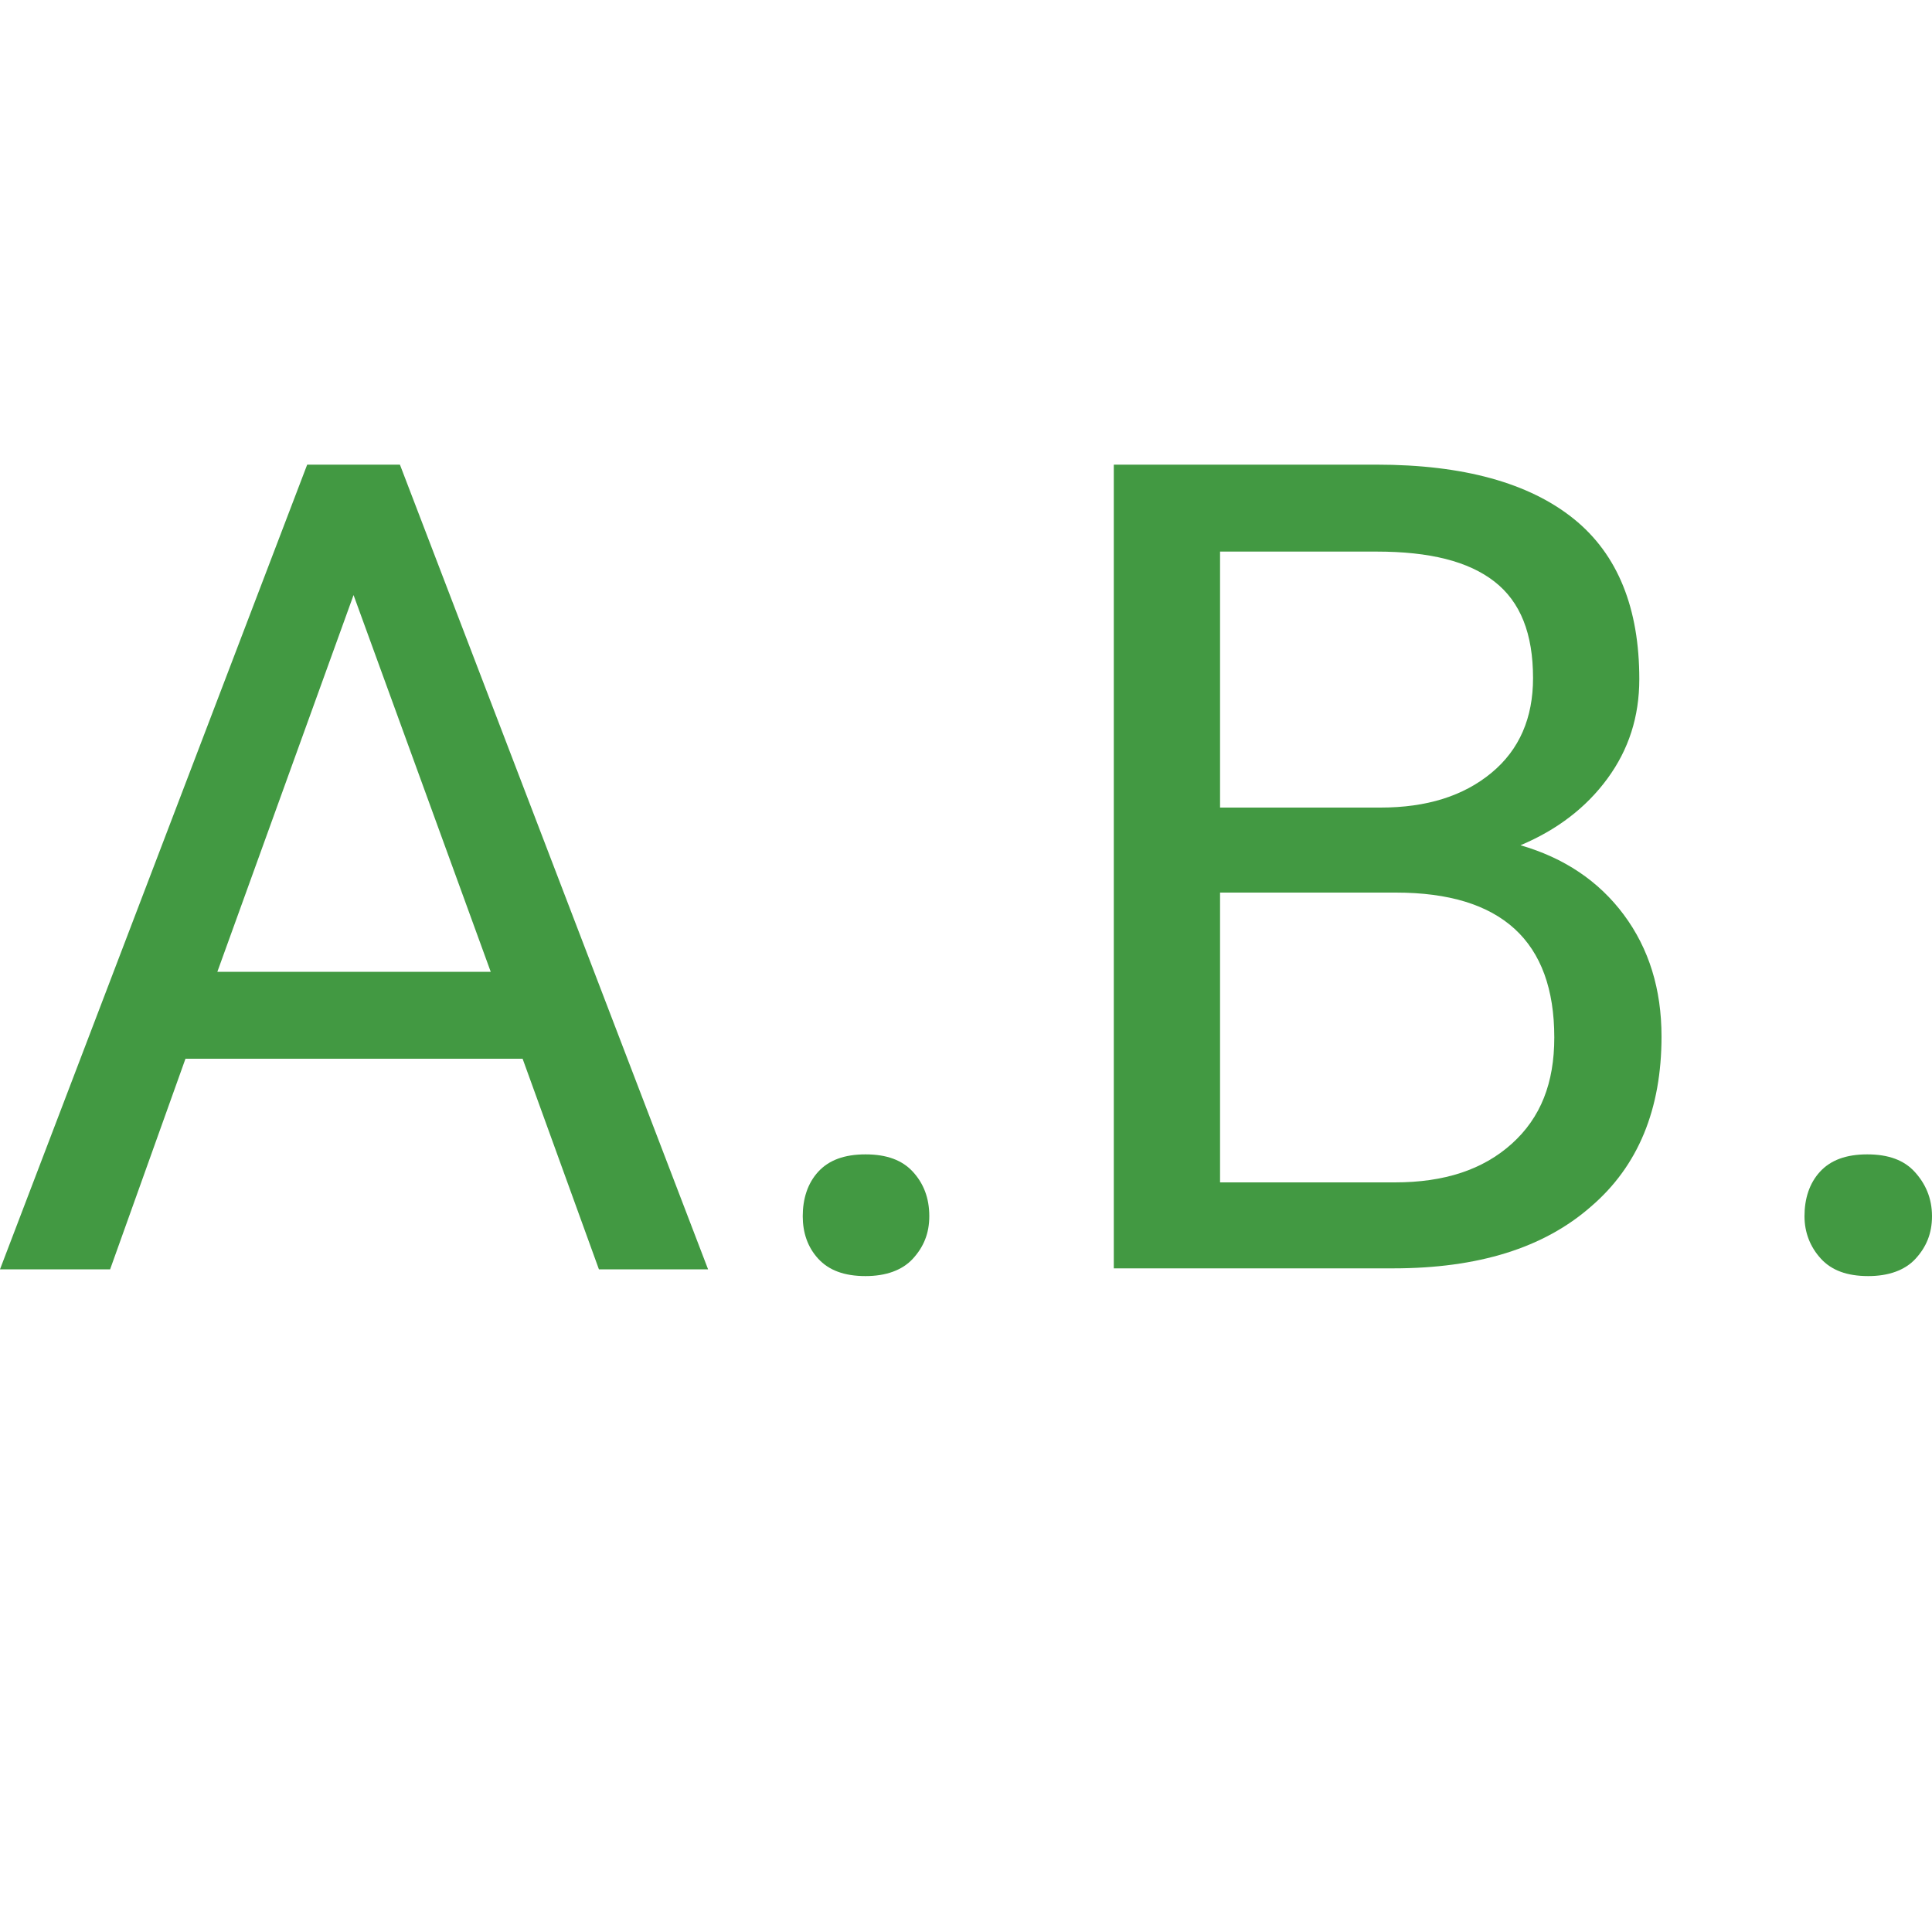
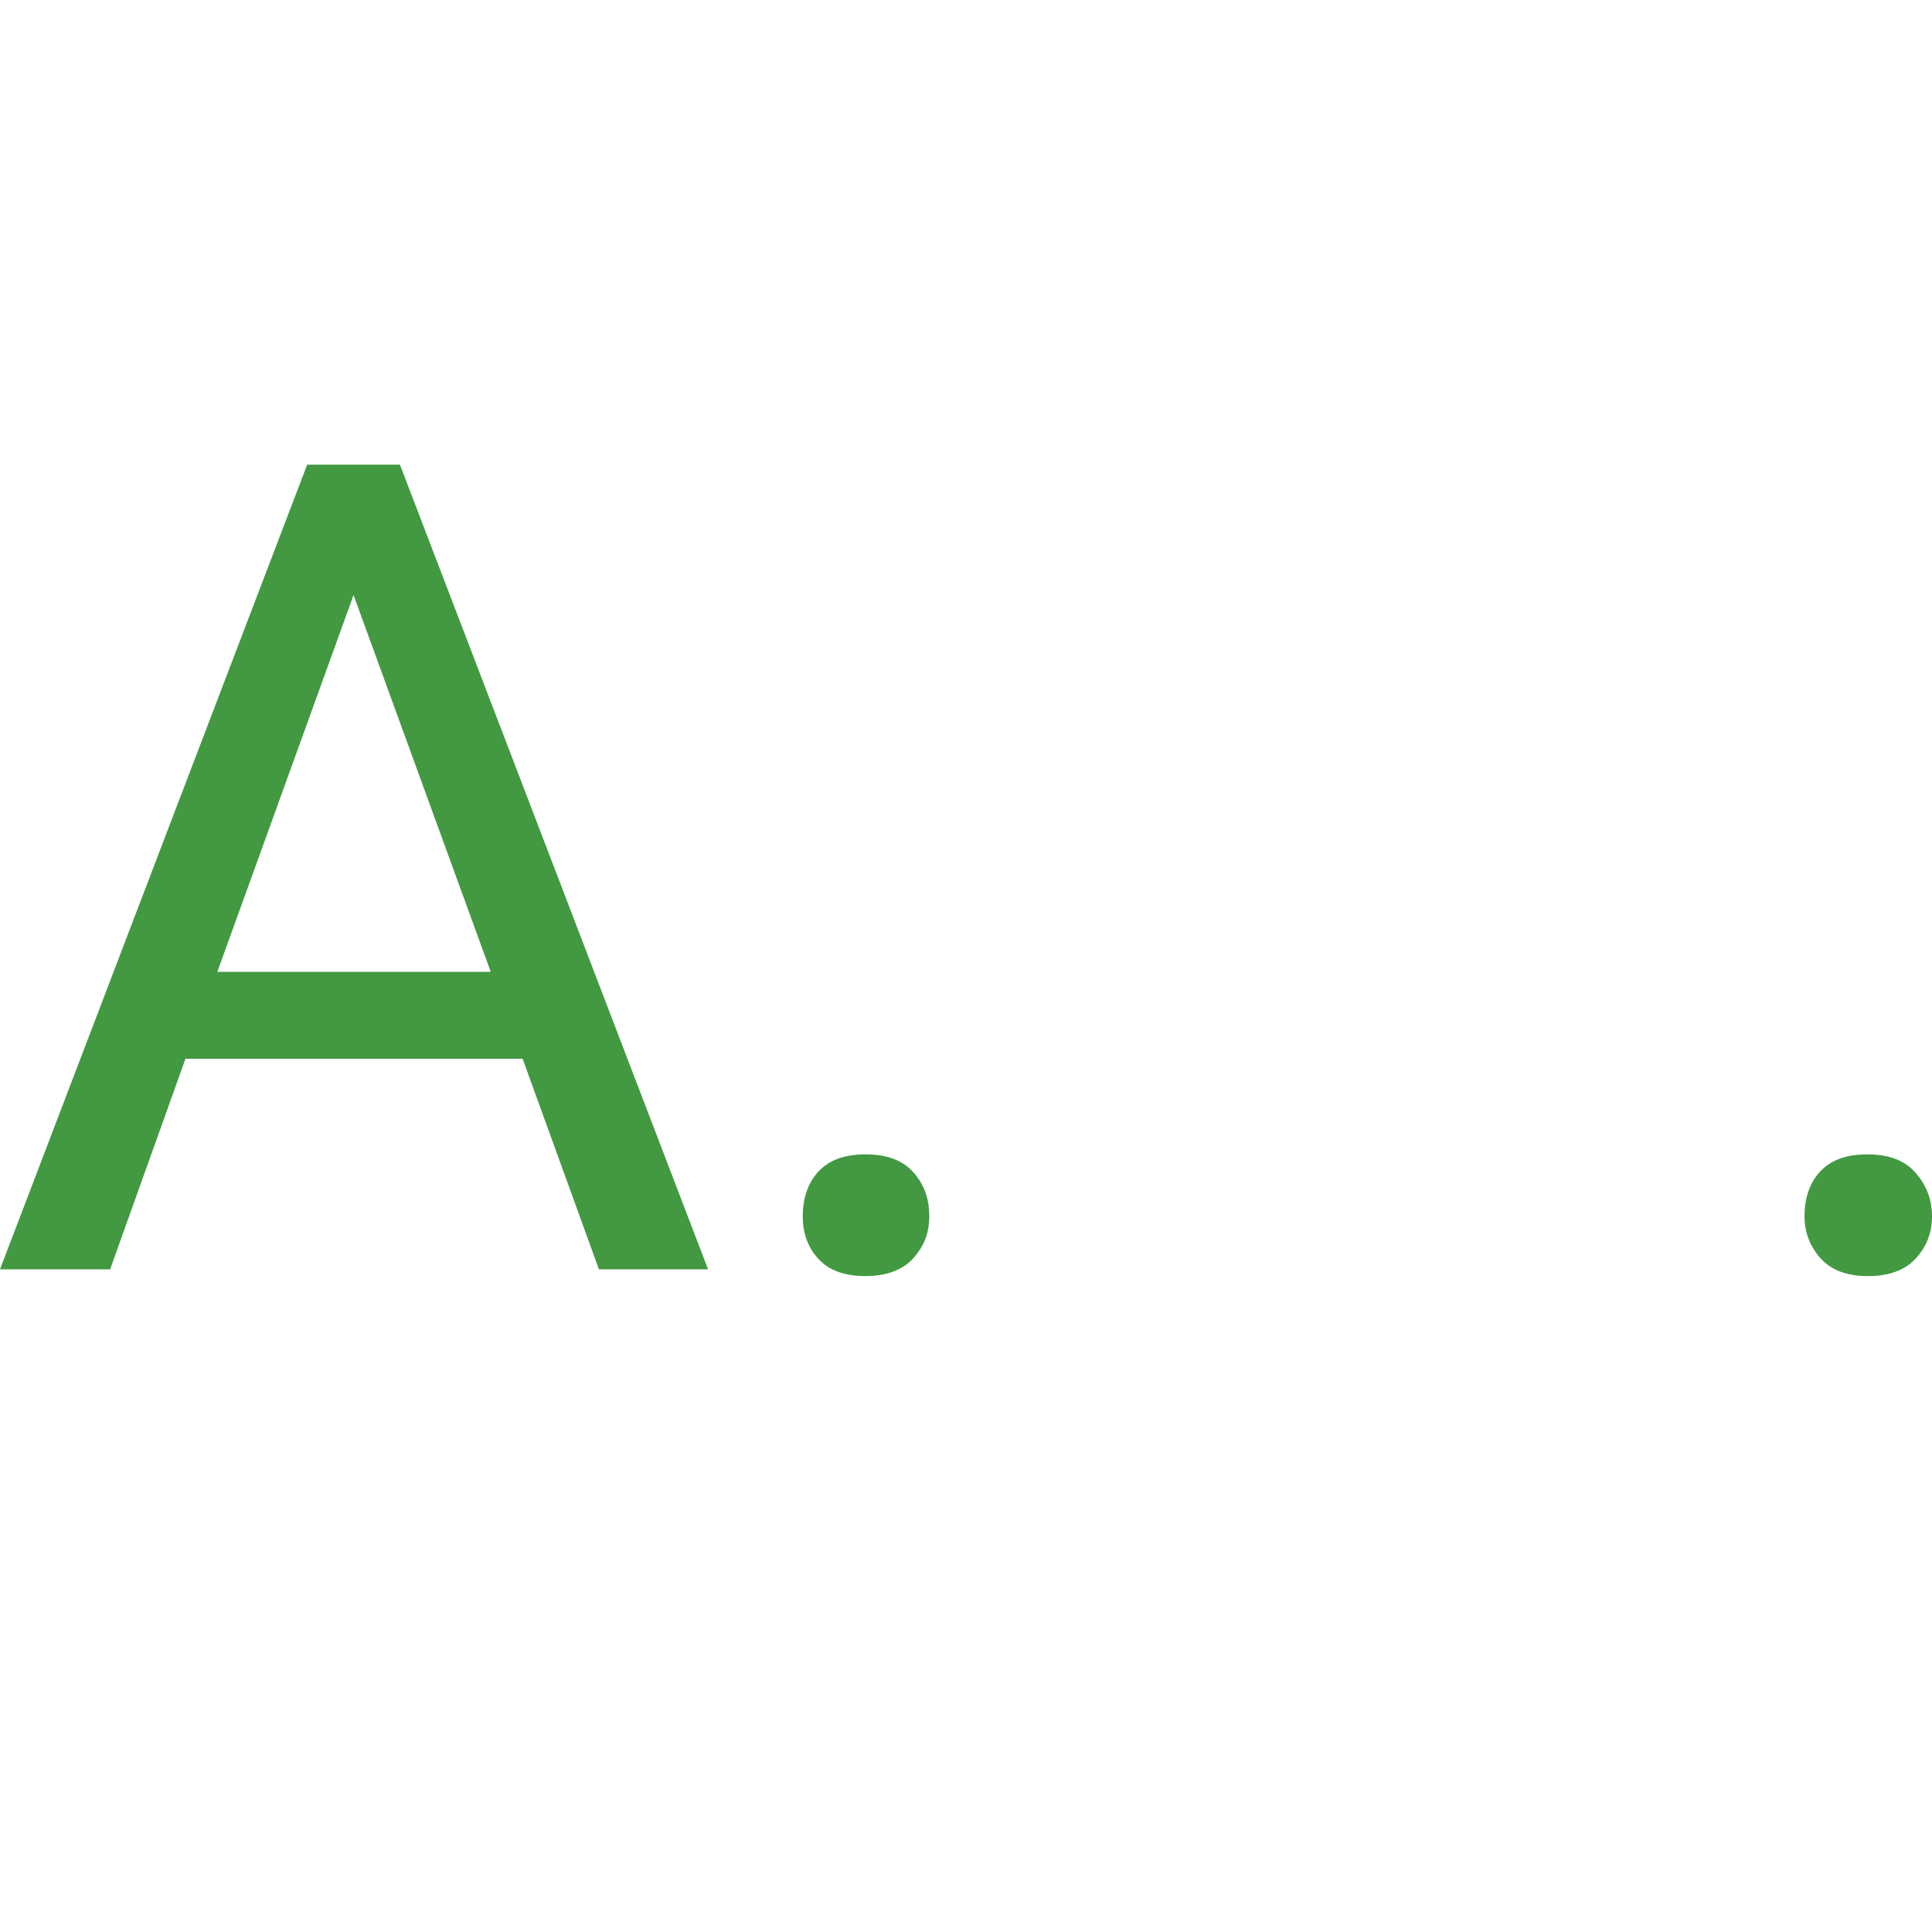
<svg xmlns="http://www.w3.org/2000/svg" version="1.1" id="Layer_1" x="0px" y="0px" viewBox="0 0 20 20" style="enable-background:new 0 0 20 20;" xml:space="preserve">
  <style type="text/css">
	.st0{fill:none;stroke:#309947;stroke-width:0.804;stroke-miterlimit:10;}
	.st1{fill:none;stroke:#309947;stroke-width:0.803;stroke-miterlimit:10;}
	.st2{fill:none;stroke:#309947;stroke-width:0.803;stroke-linecap:round;stroke-miterlimit:10;}
	.st3{fill:none;stroke:#309947;stroke-width:0.801;stroke-linecap:round;stroke-miterlimit:10;}
	.st4{fill:none;stroke:#309947;stroke-width:0.775;stroke-linecap:round;stroke-miterlimit:10;}
	.st5{fill:none;stroke:#309947;stroke-width:0.766;stroke-linecap:round;stroke-miterlimit:10;}
	.st6{fill:none;stroke:#309947;stroke-width:0.768;stroke-linecap:round;stroke-miterlimit:10;}
	.st7{fill:none;stroke:#309947;stroke-width:0.746;stroke-linecap:round;stroke-miterlimit:10;}
	.st8{fill:none;stroke:#309947;stroke-width:1.176;stroke-linecap:round;stroke-miterlimit:10;}
	.st9{fill:none;stroke:#309947;stroke-width:0.804;stroke-linecap:round;stroke-miterlimit:10;}
	.st10{fill:#309947;}
	.st11{fill:#429942;}
	.st12{fill:none;stroke:#309947;stroke-width:0.909;stroke-linecap:round;stroke-miterlimit:10;}
	.st13{fill:none;stroke:#309947;stroke-width:0.919;stroke-miterlimit:10;}
	.st14{fill:none;stroke:#309947;stroke-width:1.125;stroke-miterlimit:10;}
	.st15{fill:none;stroke:#309947;stroke-width:1.135;stroke-miterlimit:10;}
	.st16{fill:none;stroke:#309947;stroke-width:0.865;stroke-linecap:round;stroke-miterlimit:10;}
	.st17{fill:none;stroke:#309947;stroke-width:0.939;stroke-linecap:round;stroke-miterlimit:10;}
</style>
  <g>
    <path class="st11" d="M5.41,10.96H1.92l-0.78,2.18H0l3.18-8.33h0.96l3.19,8.33H6.2L5.41,10.96z M2.25,10.06h2.83l-1.42-3.9   L2.25,10.06z" />
    <path class="st11" d="M8.31,12.59c0-0.18,0.05-0.34,0.16-0.46c0.11-0.12,0.27-0.18,0.49-0.18c0.22,0,0.38,0.06,0.49,0.18   c0.11,0.12,0.17,0.27,0.17,0.46c0,0.18-0.06,0.32-0.17,0.44c-0.11,0.12-0.28,0.18-0.49,0.18c-0.22,0-0.38-0.06-0.49-0.18   C8.36,12.91,8.31,12.76,8.31,12.59z" />
-     <path class="st11" d="M11.53,13.14V4.81h2.72c0.9,0,1.58,0.19,2.04,0.56c0.46,0.37,0.68,0.93,0.68,1.66c0,0.39-0.11,0.73-0.33,1.03   c-0.22,0.3-0.52,0.53-0.9,0.69c0.45,0.13,0.81,0.37,1.07,0.72s0.39,0.77,0.39,1.26c0,0.75-0.24,1.34-0.73,1.76   c-0.49,0.43-1.17,0.64-2.05,0.64H11.53z M12.63,8.36h1.66c0.48,0,0.86-0.12,1.15-0.36c0.29-0.24,0.43-0.57,0.43-0.98   c0-0.46-0.13-0.79-0.4-1c-0.27-0.21-0.67-0.31-1.22-0.31h-1.62V8.36z M12.63,9.24v3h1.81c0.51,0,0.91-0.13,1.21-0.4   c0.3-0.27,0.44-0.63,0.44-1.1c0-1-0.55-1.5-1.64-1.5H12.63z" />
    <path class="st11" d="M18.68,12.59c0-0.18,0.05-0.34,0.16-0.46c0.11-0.12,0.27-0.18,0.49-0.18c0.22,0,0.38,0.06,0.49,0.18   S20,12.4,20,12.59c0,0.18-0.06,0.32-0.17,0.44c-0.11,0.12-0.28,0.18-0.49,0.18c-0.22,0-0.38-0.06-0.49-0.18   C18.74,12.91,18.68,12.76,18.68,12.59z" />
  </g>
</svg>